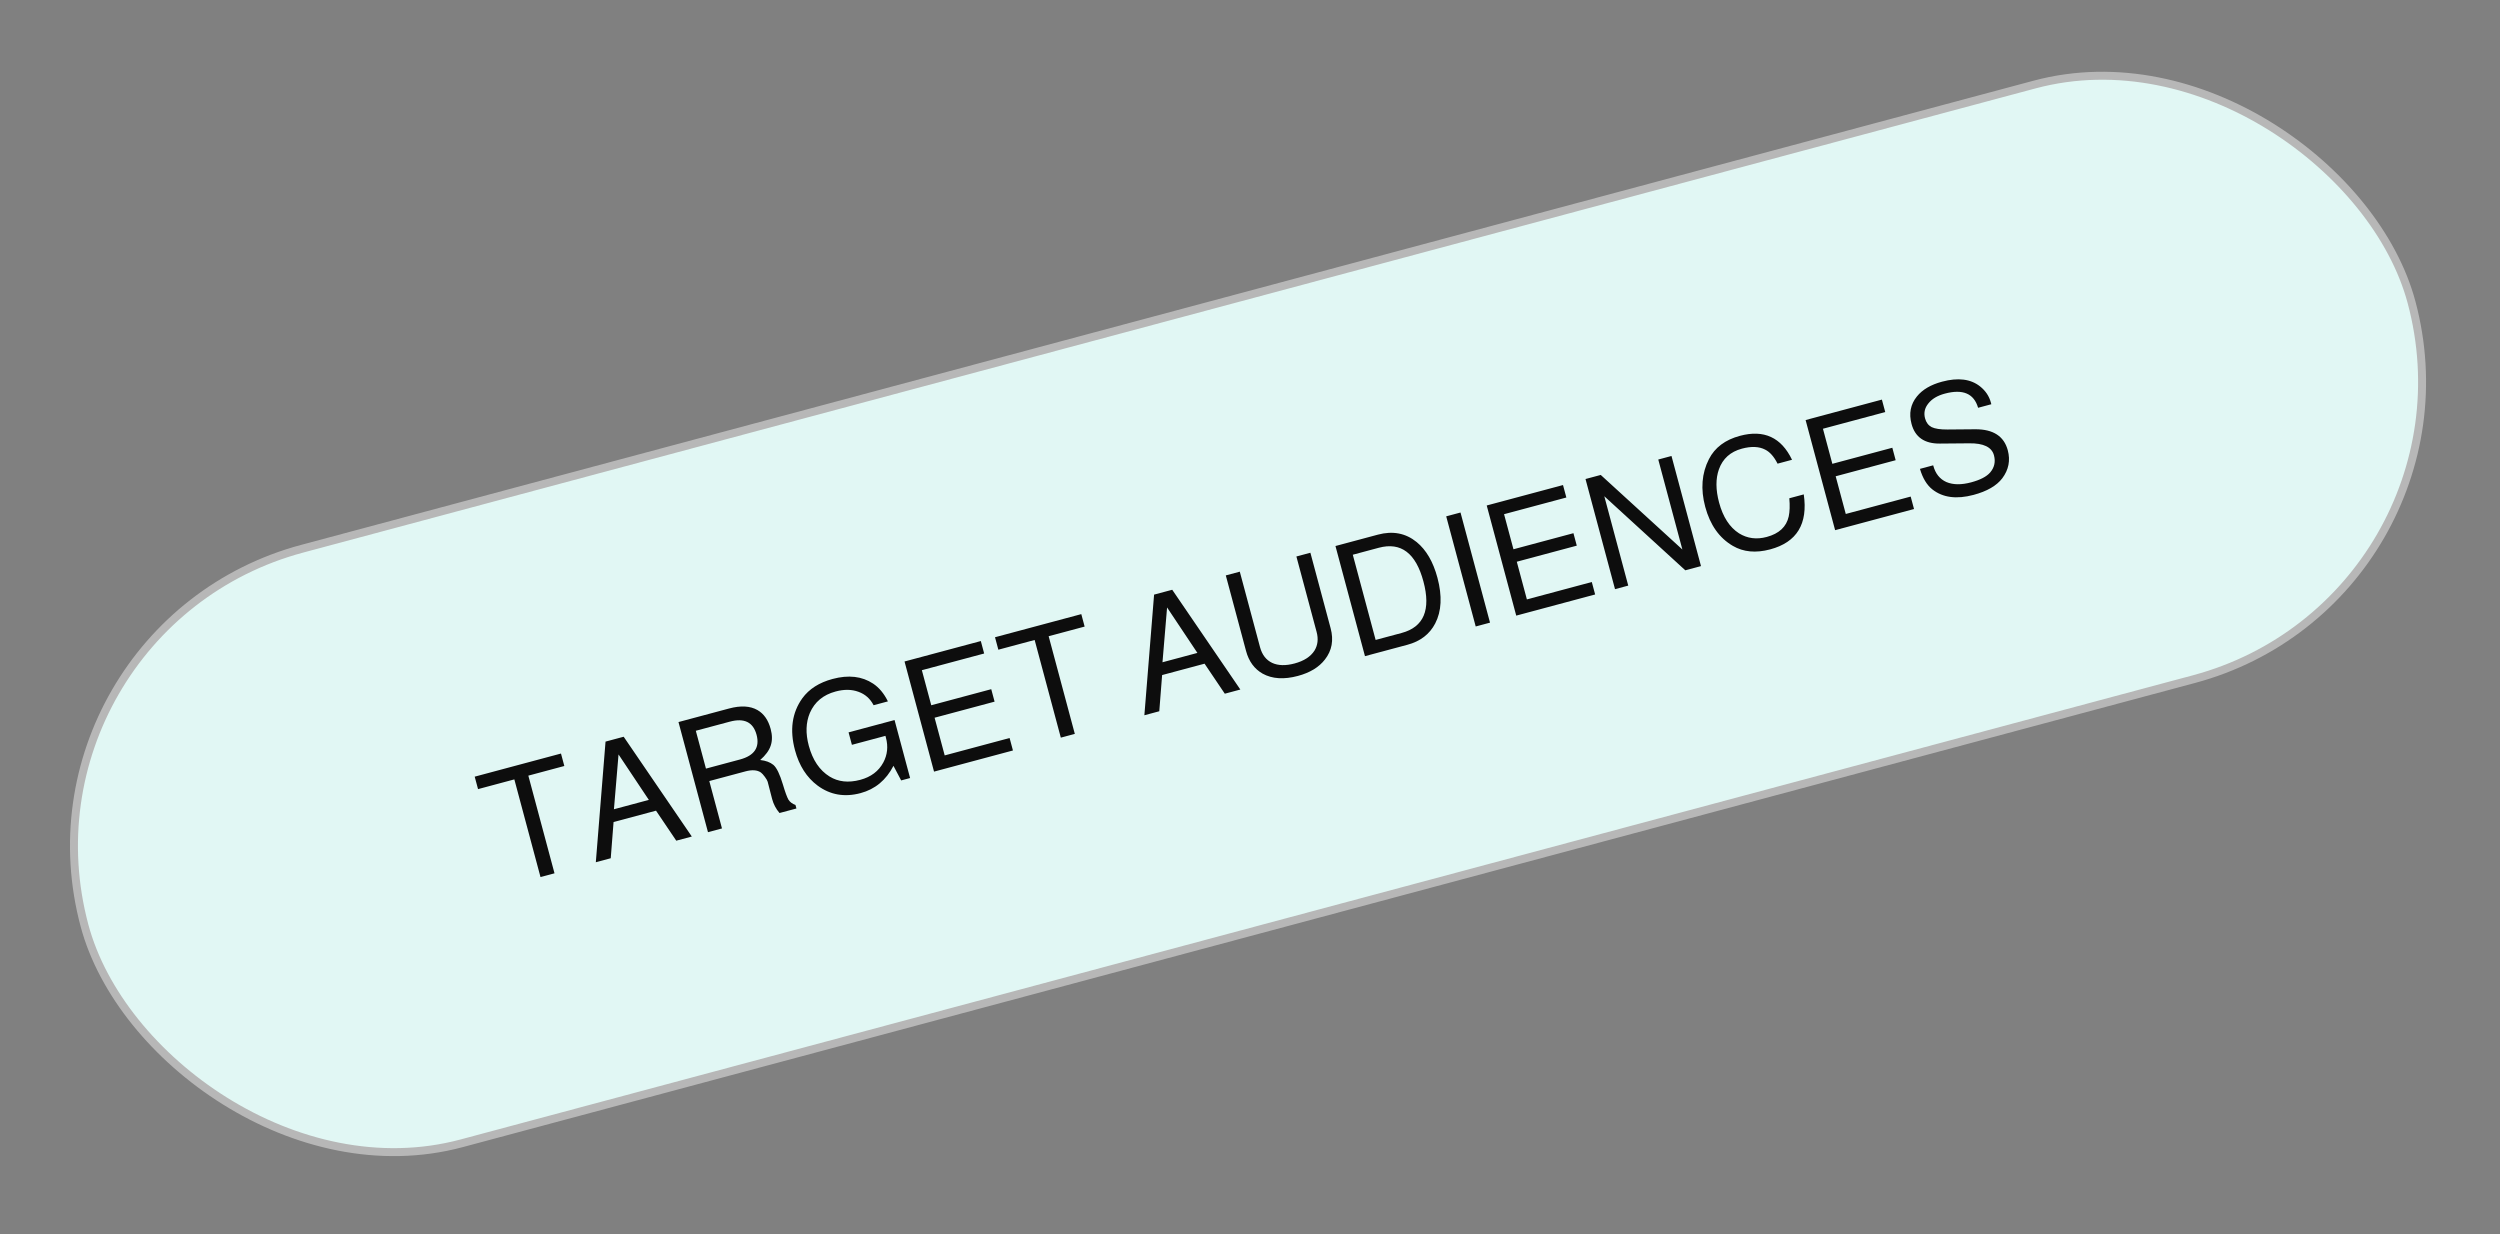
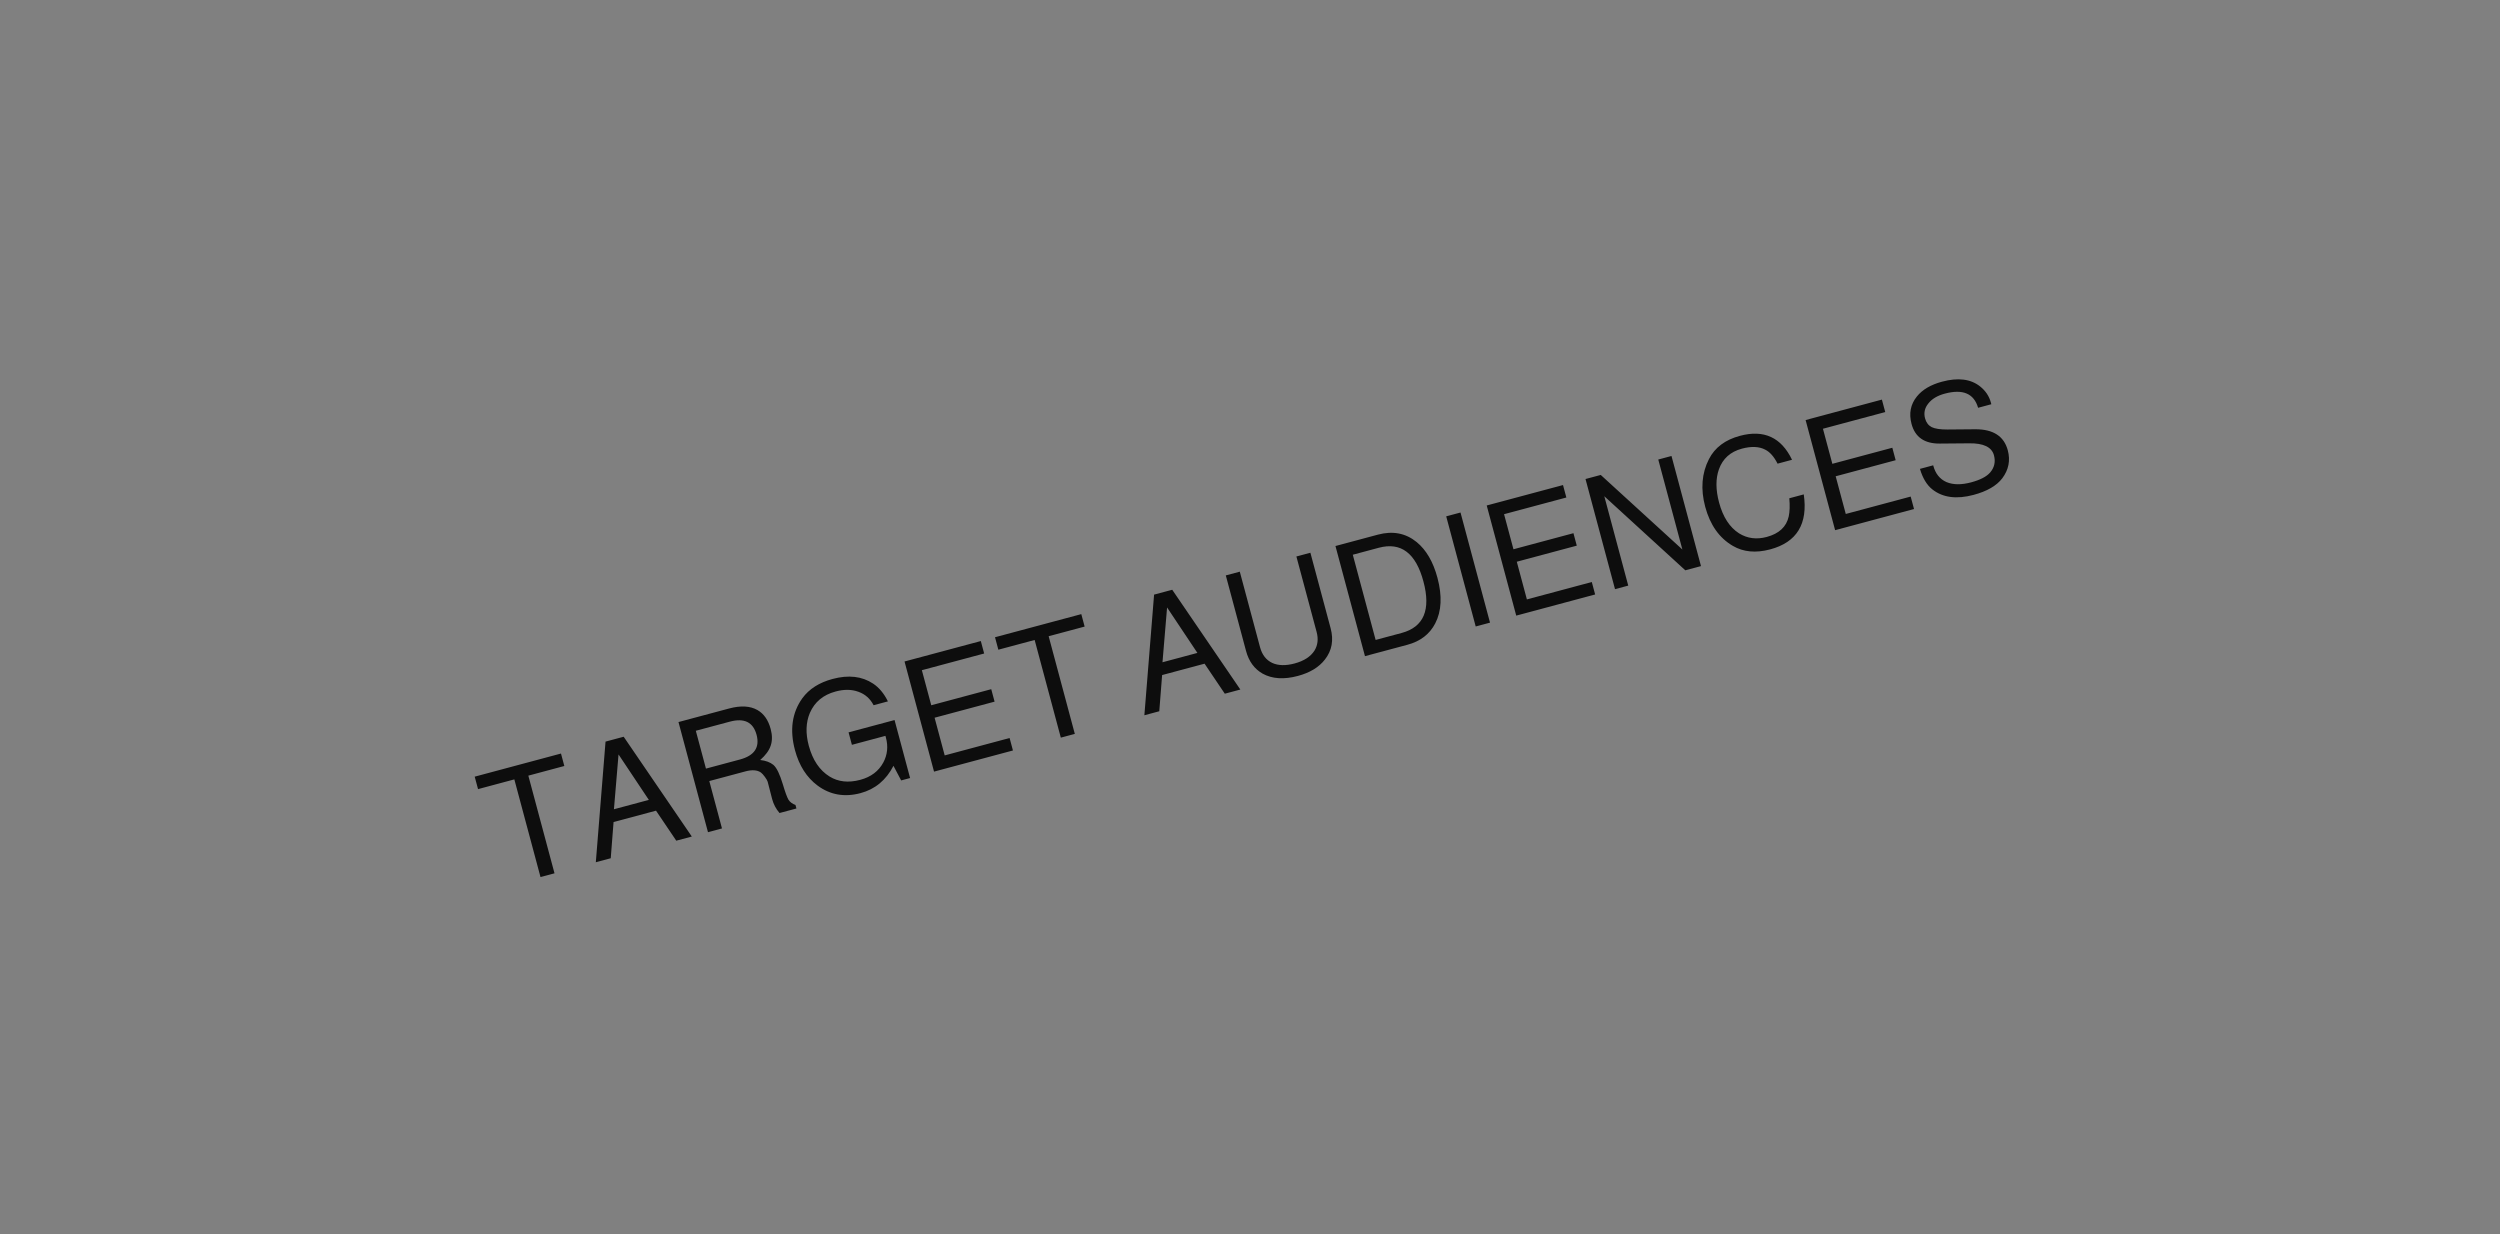
<svg xmlns="http://www.w3.org/2000/svg" width="314" height="155" viewBox="0 0 314 155" fill="none">
  <rect x="0" y="0" width="314" height="155" fill="#808080" stroke="none" />
-   <rect x="0.612" y="78.926" width="302.58" height="77.317" rx="38.659" transform="rotate(-15 0.612 78.926)" fill="#E1F7F4" stroke="#B7B7B7" />
-   <path d="M66.359 97.421L69.646 109.688L67.888 110.159L64.601 97.892L60.042 99.113L59.622 97.549L70.46 94.645L70.879 96.209L66.359 97.421ZM82.396 101.82L77.064 103.249L76.709 107.795L74.835 108.298L76.055 93.145L78.334 92.535L86.89 105.067L84.939 105.59L82.396 101.82ZM81.495 100.467L77.688 94.758L77.11 101.642L81.495 100.467ZM89.087 98.101L90.681 104.051L88.923 104.523L85.217 90.69L91.573 88.987C93.041 88.594 94.232 88.661 95.147 89.189C95.947 89.651 96.497 90.442 96.797 91.563C97.008 92.349 97.008 93.046 96.799 93.654C96.602 94.259 96.162 94.86 95.48 95.457C96.177 95.532 96.729 95.736 97.135 96.069C97.545 96.415 97.946 97.239 98.336 98.543C98.621 99.501 98.853 100.136 99.033 100.447C99.222 100.741 99.516 100.96 99.912 101.102L100.032 101.546L97.906 102.115C97.464 101.599 97.155 101.012 96.979 100.355L96.419 98.187C96.381 98.045 96.264 97.841 96.069 97.576C95.874 97.311 95.707 97.128 95.57 97.027C95.112 96.708 94.464 96.661 93.627 96.885L89.087 98.101ZM88.668 96.537L92.937 95.393C94.753 94.906 95.449 93.871 95.024 92.287C94.6 90.702 93.48 90.154 91.664 90.64L87.394 91.784L88.668 96.537ZM112.356 90.438L114.308 97.721L113.187 98.021L112.22 96.189C111.293 97.983 109.915 99.126 108.086 99.616C106.077 100.154 104.281 99.841 102.7 98.678C101.321 97.653 100.371 96.168 99.85 94.224C99.17 91.686 99.478 89.513 100.773 87.702C101.621 86.537 102.888 85.728 104.575 85.276C106.571 84.741 108.266 84.936 109.659 85.86C110.415 86.361 111.035 87.106 111.521 88.094L109.724 88.575C109.297 87.751 108.663 87.19 107.823 86.89C106.981 86.578 106.025 86.564 104.956 86.851C103.397 87.269 102.319 88.165 101.721 89.54C101.214 90.738 101.168 92.111 101.582 93.656C102.065 95.459 102.936 96.751 104.194 97.532C105.286 98.206 106.572 98.344 108.053 97.947C109.393 97.588 110.357 96.861 110.947 95.764C111.461 94.798 111.57 93.761 111.273 92.654L111.211 92.422L106.999 93.55L106.58 91.986L112.356 90.438ZM117.385 90.146L118.654 94.879L126.806 92.695L127.225 94.26L117.315 96.915L113.609 83.083L123.191 80.516L123.61 82.08L115.786 84.177L116.966 88.581L124.5 86.562L124.92 88.127L117.385 90.146ZM131.71 79.91L134.997 92.177L133.239 92.648L129.952 80.381L125.393 81.603L124.973 80.038L135.811 77.134L136.23 78.699L131.71 79.91ZM151.294 83.359L145.962 84.787L145.606 89.334L143.733 89.836L144.953 74.684L147.232 74.074L155.787 86.606L153.836 87.129L151.294 83.359ZM150.393 82.006L146.585 76.297L146.008 83.181L150.393 82.006ZM162.827 69.895L164.585 69.424L167.127 78.909C167.527 80.403 167.291 81.709 166.417 82.826C165.67 83.8 164.536 84.49 163.017 84.897C161.265 85.366 159.79 85.272 158.592 84.612C157.551 84.022 156.854 83.07 156.502 81.756L153.96 72.271L155.718 71.8L158.26 81.285C158.515 82.238 159.023 82.896 159.782 83.258C160.539 83.608 161.477 83.632 162.597 83.332C163.782 83.015 164.617 82.474 165.103 81.709C165.515 81.032 165.604 80.256 165.369 79.38L162.827 69.895ZM171.44 82.412L167.734 68.58L173.066 67.151C174.933 66.651 176.556 66.962 177.933 68.084C179.137 69.072 180.006 70.565 180.541 72.561C181.155 74.854 181.061 76.77 180.259 78.31C179.557 79.657 178.395 80.549 176.772 80.984L171.44 82.412ZM172.779 80.376L176.044 79.501C178.826 78.756 179.739 76.6 178.783 73.032C177.827 69.465 175.958 68.054 173.176 68.799L169.911 69.674L172.779 80.376ZM183.44 64.372L187.146 78.204L185.349 78.685L181.643 64.853L183.44 64.372ZM190.509 70.553L191.777 75.286L199.93 73.101L200.349 74.666L190.439 77.322L186.732 63.489L196.314 60.922L196.734 62.487L188.91 64.583L190.09 68.988L197.624 66.969L198.043 68.534L190.509 70.553ZM209.939 57.271L213.645 71.103L211.675 71.631L201.5 62.328L204.508 73.552L202.846 73.997L199.14 60.165L201.053 59.652L211.306 69.018L208.278 57.717L209.939 57.271ZM225.078 57.749L223.262 58.236C222.821 57.36 222.305 56.774 221.714 56.477C220.944 56.075 219.967 56.034 218.782 56.351C217.34 56.738 216.377 57.603 215.895 58.947C215.479 60.121 215.486 61.514 215.917 63.123C216.404 64.939 217.239 66.227 218.422 66.987C219.465 67.632 220.624 67.784 221.899 67.442C223.457 67.025 224.379 66.164 224.664 64.859C224.793 64.258 224.818 63.499 224.738 62.582L226.554 62.096C227.091 65.803 225.686 68.105 222.337 69.002C220.534 69.485 218.97 69.338 217.644 68.562C215.942 67.569 214.786 65.932 214.175 63.653C213.581 61.437 213.737 59.442 214.642 57.668C215.384 56.213 216.682 55.237 218.537 54.74C221.55 53.932 223.731 54.935 225.078 57.749ZM230.561 59.821L231.829 64.554L239.982 62.369L240.401 63.934L230.491 66.59L226.784 52.758L236.366 50.19L236.786 51.755L228.962 53.851L230.142 58.256L237.676 56.237L238.095 57.802L230.561 59.821ZM250.111 50.773L248.449 51.218C247.928 49.425 246.533 48.832 244.267 49.44C243.339 49.688 242.649 50.101 242.197 50.678C241.74 51.242 241.604 51.865 241.787 52.548C241.925 53.063 242.202 53.43 242.62 53.649C243.047 53.852 243.709 53.951 244.604 53.946L248.116 53.916C250.351 53.911 251.705 54.79 252.178 56.555C252.519 57.83 252.288 59.003 251.485 60.074C250.77 61.011 249.569 61.706 247.881 62.158C245.744 62.73 244.019 62.502 242.708 61.473C242.007 60.916 241.486 60.054 241.146 58.889L242.808 58.444L242.818 58.483C243.087 59.487 243.637 60.175 244.468 60.546C245.308 60.901 246.347 60.912 247.583 60.581C248.717 60.277 249.51 59.865 249.964 59.343C250.5 58.716 250.659 57.997 250.442 57.185C250.166 56.155 249.127 55.654 247.326 55.681L243.649 55.713C241.722 55.733 240.536 54.912 240.091 53.251C239.739 51.937 239.962 50.786 240.76 49.8C241.454 48.937 242.509 48.316 243.926 47.937C245.935 47.398 247.528 47.6 248.705 48.54C249.39 49.088 249.84 49.762 250.054 50.56C250.064 50.599 250.083 50.67 250.111 50.773Z" fill="#0D0D0D" />
+   <path d="M66.359 97.421L69.646 109.688L67.888 110.159L64.601 97.892L60.042 99.113L59.622 97.549L70.46 94.645L70.879 96.209L66.359 97.421ZM82.396 101.82L77.064 103.249L76.709 107.795L74.835 108.298L76.055 93.145L78.334 92.535L86.89 105.067L84.939 105.59L82.396 101.82ZM81.495 100.467L77.688 94.758L77.11 101.642L81.495 100.467ZM89.087 98.101L90.681 104.051L88.923 104.523L85.217 90.69L91.573 88.987C93.041 88.594 94.232 88.661 95.147 89.189C95.947 89.651 96.497 90.442 96.797 91.563C97.008 92.349 97.008 93.046 96.799 93.654C96.602 94.259 96.162 94.86 95.48 95.457C96.177 95.532 96.729 95.736 97.135 96.069C97.545 96.415 97.946 97.239 98.336 98.543C98.621 99.501 98.853 100.136 99.033 100.447C99.222 100.741 99.516 100.96 99.912 101.102L100.032 101.546L97.906 102.115C97.464 101.599 97.155 101.012 96.979 100.355L96.419 98.187C96.381 98.045 96.264 97.841 96.069 97.576C95.874 97.311 95.707 97.128 95.57 97.027C95.112 96.708 94.464 96.661 93.627 96.885L89.087 98.101ZM88.668 96.537L92.937 95.393C94.753 94.906 95.449 93.871 95.024 92.287C94.6 90.702 93.48 90.154 91.664 90.64L87.394 91.784L88.668 96.537ZM112.356 90.438L114.308 97.721L113.187 98.021L112.22 96.189C111.293 97.983 109.915 99.126 108.086 99.616C106.077 100.154 104.281 99.841 102.7 98.678C101.321 97.653 100.371 96.168 99.85 94.224C99.17 91.686 99.478 89.513 100.773 87.702C101.621 86.537 102.888 85.728 104.575 85.276C106.571 84.741 108.266 84.936 109.659 85.86C110.415 86.361 111.035 87.106 111.521 88.094L109.724 88.575C109.297 87.751 108.663 87.19 107.823 86.89C106.981 86.578 106.025 86.564 104.956 86.851C103.397 87.269 102.319 88.165 101.721 89.54C101.214 90.738 101.168 92.111 101.582 93.656C102.065 95.459 102.936 96.751 104.194 97.532C105.286 98.206 106.572 98.344 108.053 97.947C109.393 97.588 110.357 96.861 110.947 95.764C111.461 94.798 111.57 93.761 111.273 92.654L111.211 92.422L106.999 93.55L106.58 91.986L112.356 90.438ZM117.385 90.146L118.654 94.879L126.806 92.695L127.225 94.26L117.315 96.915L113.609 83.083L123.191 80.516L123.61 82.08L115.786 84.177L116.966 88.581L124.5 86.562L124.92 88.127L117.385 90.146ZM131.71 79.91L134.997 92.177L133.239 92.648L129.952 80.381L125.393 81.603L124.973 80.038L135.811 77.134L136.23 78.699L131.71 79.91ZM151.294 83.359L145.962 84.787L145.606 89.334L143.733 89.836L144.953 74.684L147.232 74.074L155.787 86.606L153.836 87.129L151.294 83.359ZM150.393 82.006L146.585 76.297L146.008 83.181L150.393 82.006ZM162.827 69.895L164.585 69.424L167.127 78.909C167.527 80.403 167.291 81.709 166.417 82.826C165.67 83.8 164.536 84.49 163.017 84.897C161.265 85.366 159.79 85.272 158.592 84.612C157.551 84.022 156.854 83.07 156.502 81.756L153.96 72.271L155.718 71.8L158.26 81.285C158.515 82.238 159.023 82.896 159.782 83.258C160.539 83.608 161.477 83.632 162.597 83.332C163.782 83.015 164.617 82.474 165.103 81.709C165.515 81.032 165.604 80.256 165.369 79.38L162.827 69.895ZM171.44 82.412L167.734 68.58L173.066 67.151C174.933 66.651 176.556 66.962 177.933 68.084C179.137 69.072 180.006 70.565 180.541 72.561C181.155 74.854 181.061 76.77 180.259 78.31C179.557 79.657 178.395 80.549 176.772 80.984L171.44 82.412ZM172.779 80.376L176.044 79.501C178.826 78.756 179.739 76.6 178.783 73.032C177.827 69.465 175.958 68.054 173.176 68.799L169.911 69.674L172.779 80.376ZM183.44 64.372L187.146 78.204L185.349 78.685L181.643 64.853L183.44 64.372ZM190.509 70.553L191.777 75.286L199.93 73.101L200.349 74.666L190.439 77.322L186.732 63.489L196.314 60.922L196.734 62.487L188.91 64.583L190.09 68.988L197.624 66.969L198.043 68.534L190.509 70.553ZM209.939 57.271L213.645 71.103L211.675 71.631L201.5 62.328L204.508 73.552L202.846 73.997L199.14 60.165L201.053 59.652L211.306 69.018L208.278 57.717ZM225.078 57.749L223.262 58.236C222.821 57.36 222.305 56.774 221.714 56.477C220.944 56.075 219.967 56.034 218.782 56.351C217.34 56.738 216.377 57.603 215.895 58.947C215.479 60.121 215.486 61.514 215.917 63.123C216.404 64.939 217.239 66.227 218.422 66.987C219.465 67.632 220.624 67.784 221.899 67.442C223.457 67.025 224.379 66.164 224.664 64.859C224.793 64.258 224.818 63.499 224.738 62.582L226.554 62.096C227.091 65.803 225.686 68.105 222.337 69.002C220.534 69.485 218.97 69.338 217.644 68.562C215.942 67.569 214.786 65.932 214.175 63.653C213.581 61.437 213.737 59.442 214.642 57.668C215.384 56.213 216.682 55.237 218.537 54.74C221.55 53.932 223.731 54.935 225.078 57.749ZM230.561 59.821L231.829 64.554L239.982 62.369L240.401 63.934L230.491 66.59L226.784 52.758L236.366 50.19L236.786 51.755L228.962 53.851L230.142 58.256L237.676 56.237L238.095 57.802L230.561 59.821ZM250.111 50.773L248.449 51.218C247.928 49.425 246.533 48.832 244.267 49.44C243.339 49.688 242.649 50.101 242.197 50.678C241.74 51.242 241.604 51.865 241.787 52.548C241.925 53.063 242.202 53.43 242.62 53.649C243.047 53.852 243.709 53.951 244.604 53.946L248.116 53.916C250.351 53.911 251.705 54.79 252.178 56.555C252.519 57.83 252.288 59.003 251.485 60.074C250.77 61.011 249.569 61.706 247.881 62.158C245.744 62.73 244.019 62.502 242.708 61.473C242.007 60.916 241.486 60.054 241.146 58.889L242.808 58.444L242.818 58.483C243.087 59.487 243.637 60.175 244.468 60.546C245.308 60.901 246.347 60.912 247.583 60.581C248.717 60.277 249.51 59.865 249.964 59.343C250.5 58.716 250.659 57.997 250.442 57.185C250.166 56.155 249.127 55.654 247.326 55.681L243.649 55.713C241.722 55.733 240.536 54.912 240.091 53.251C239.739 51.937 239.962 50.786 240.76 49.8C241.454 48.937 242.509 48.316 243.926 47.937C245.935 47.398 247.528 47.6 248.705 48.54C249.39 49.088 249.84 49.762 250.054 50.56C250.064 50.599 250.083 50.67 250.111 50.773Z" fill="#0D0D0D" />
</svg>